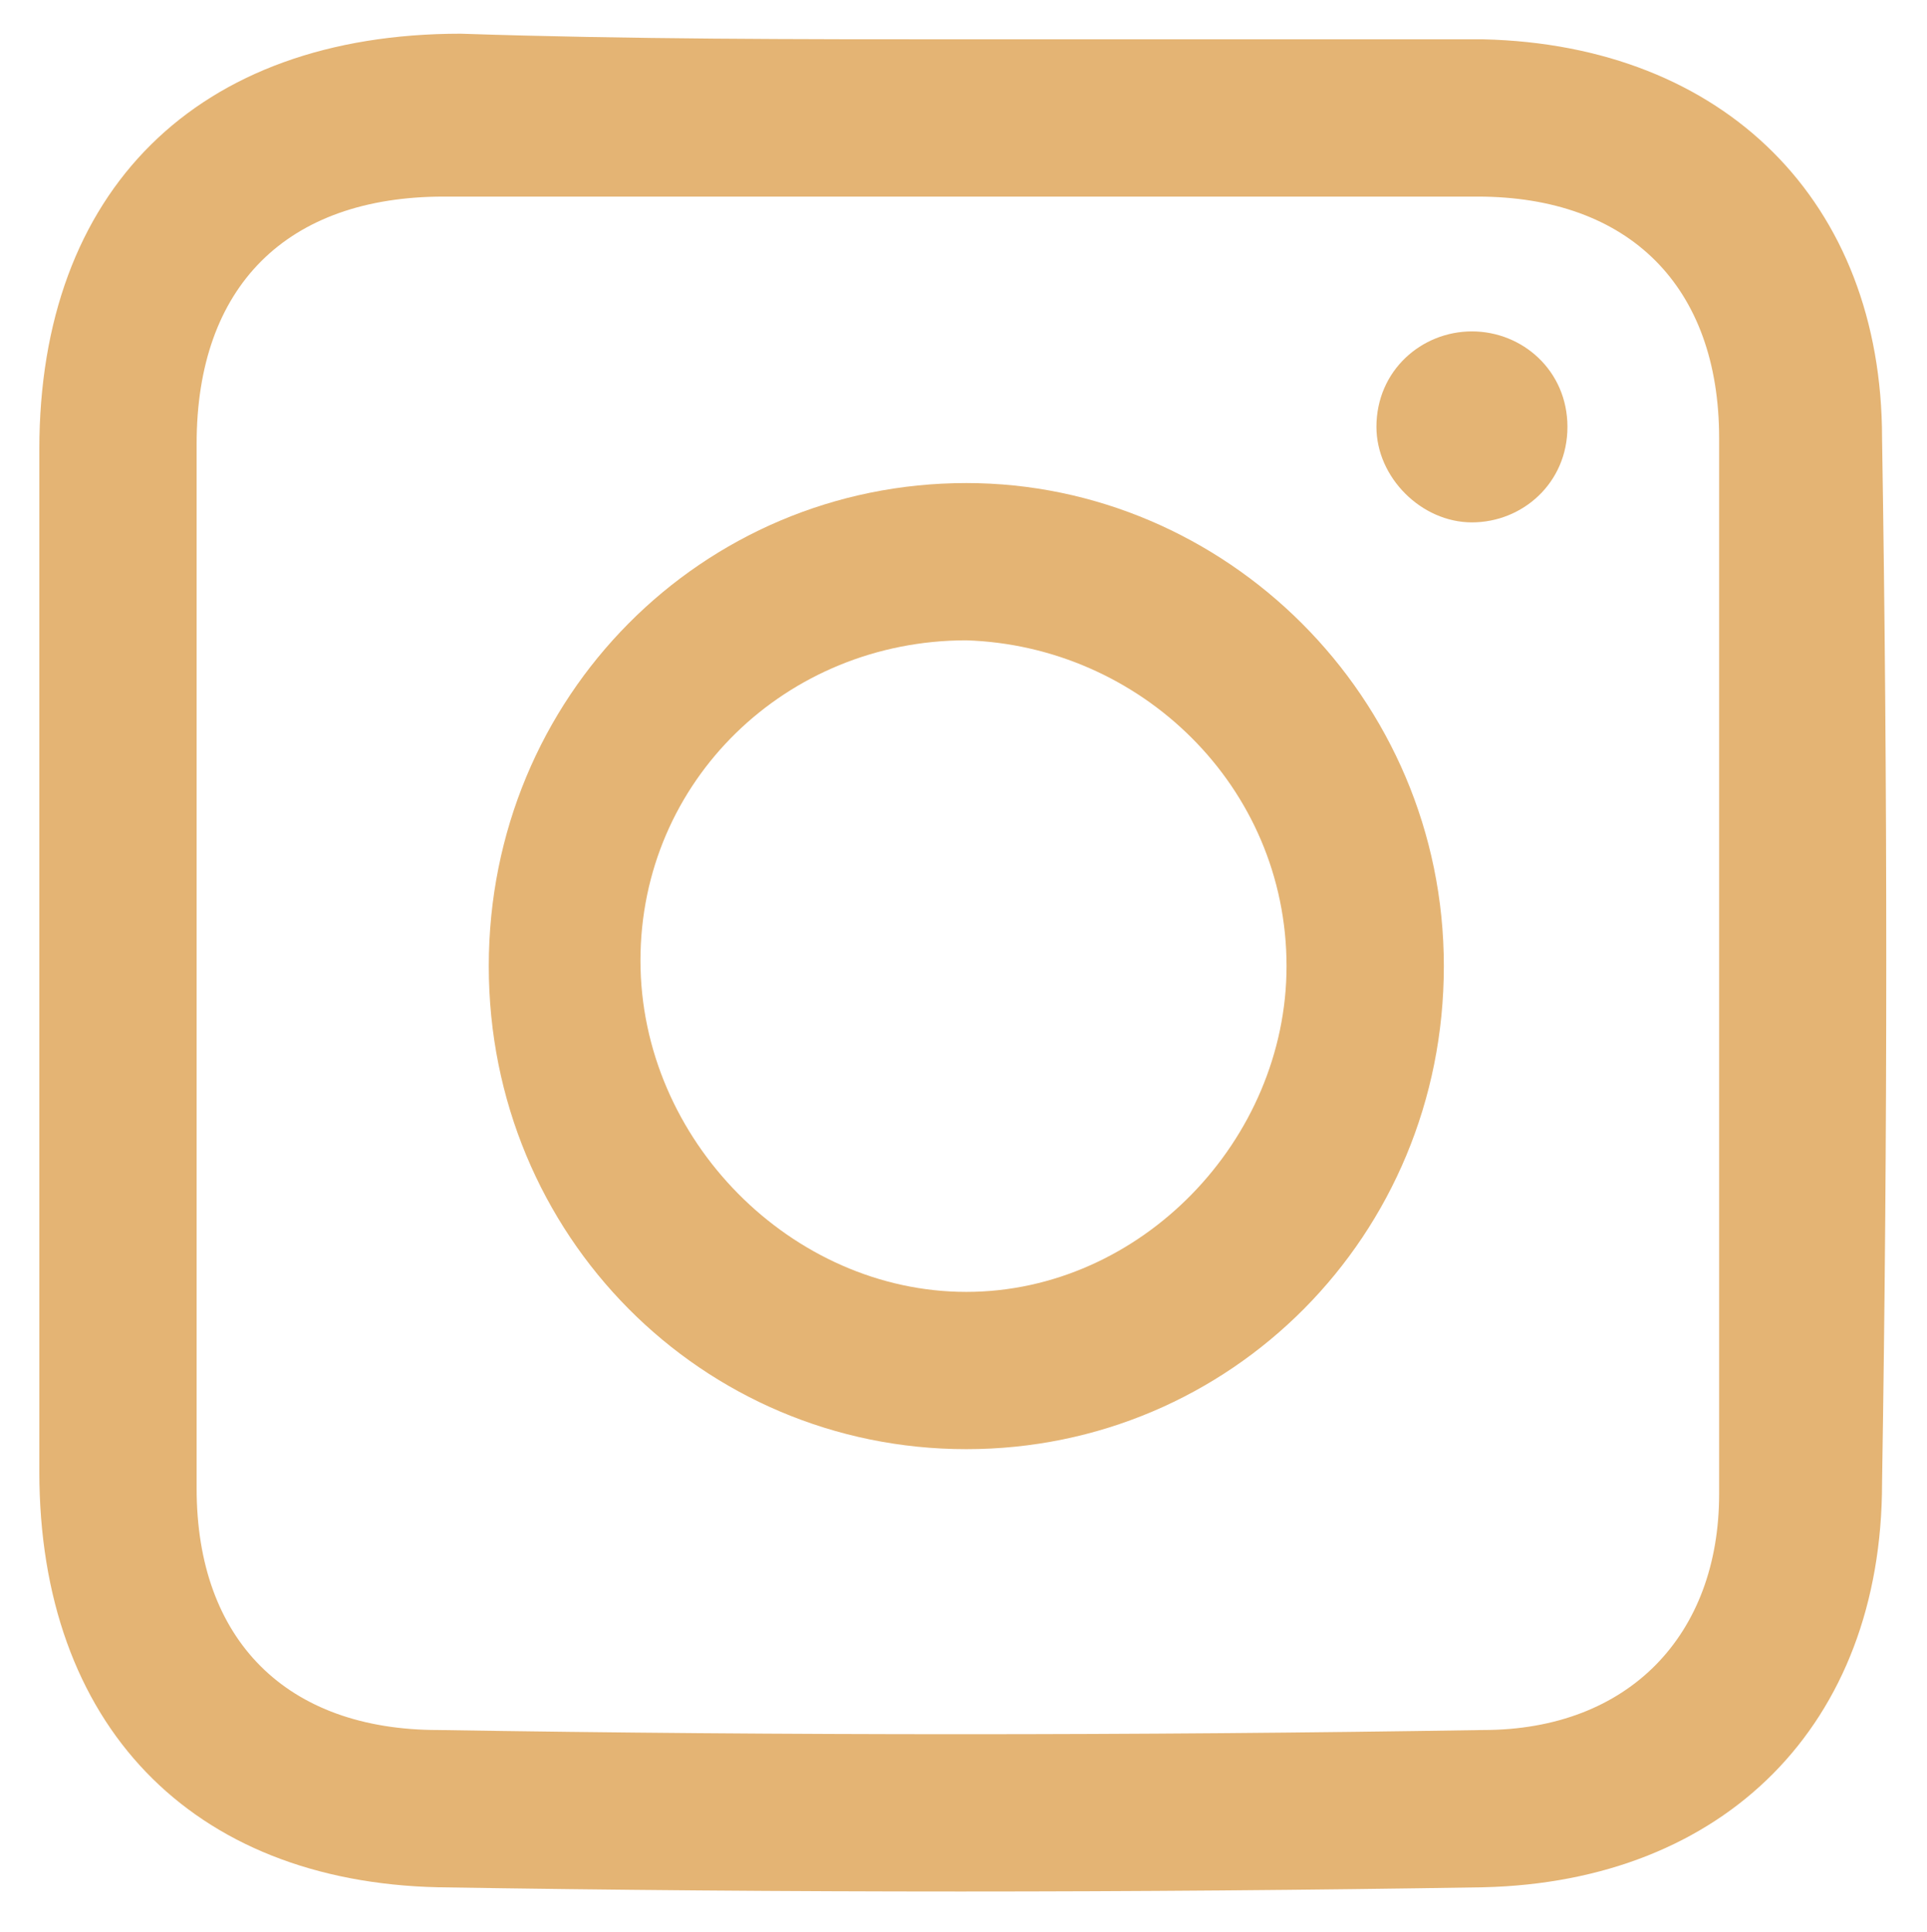
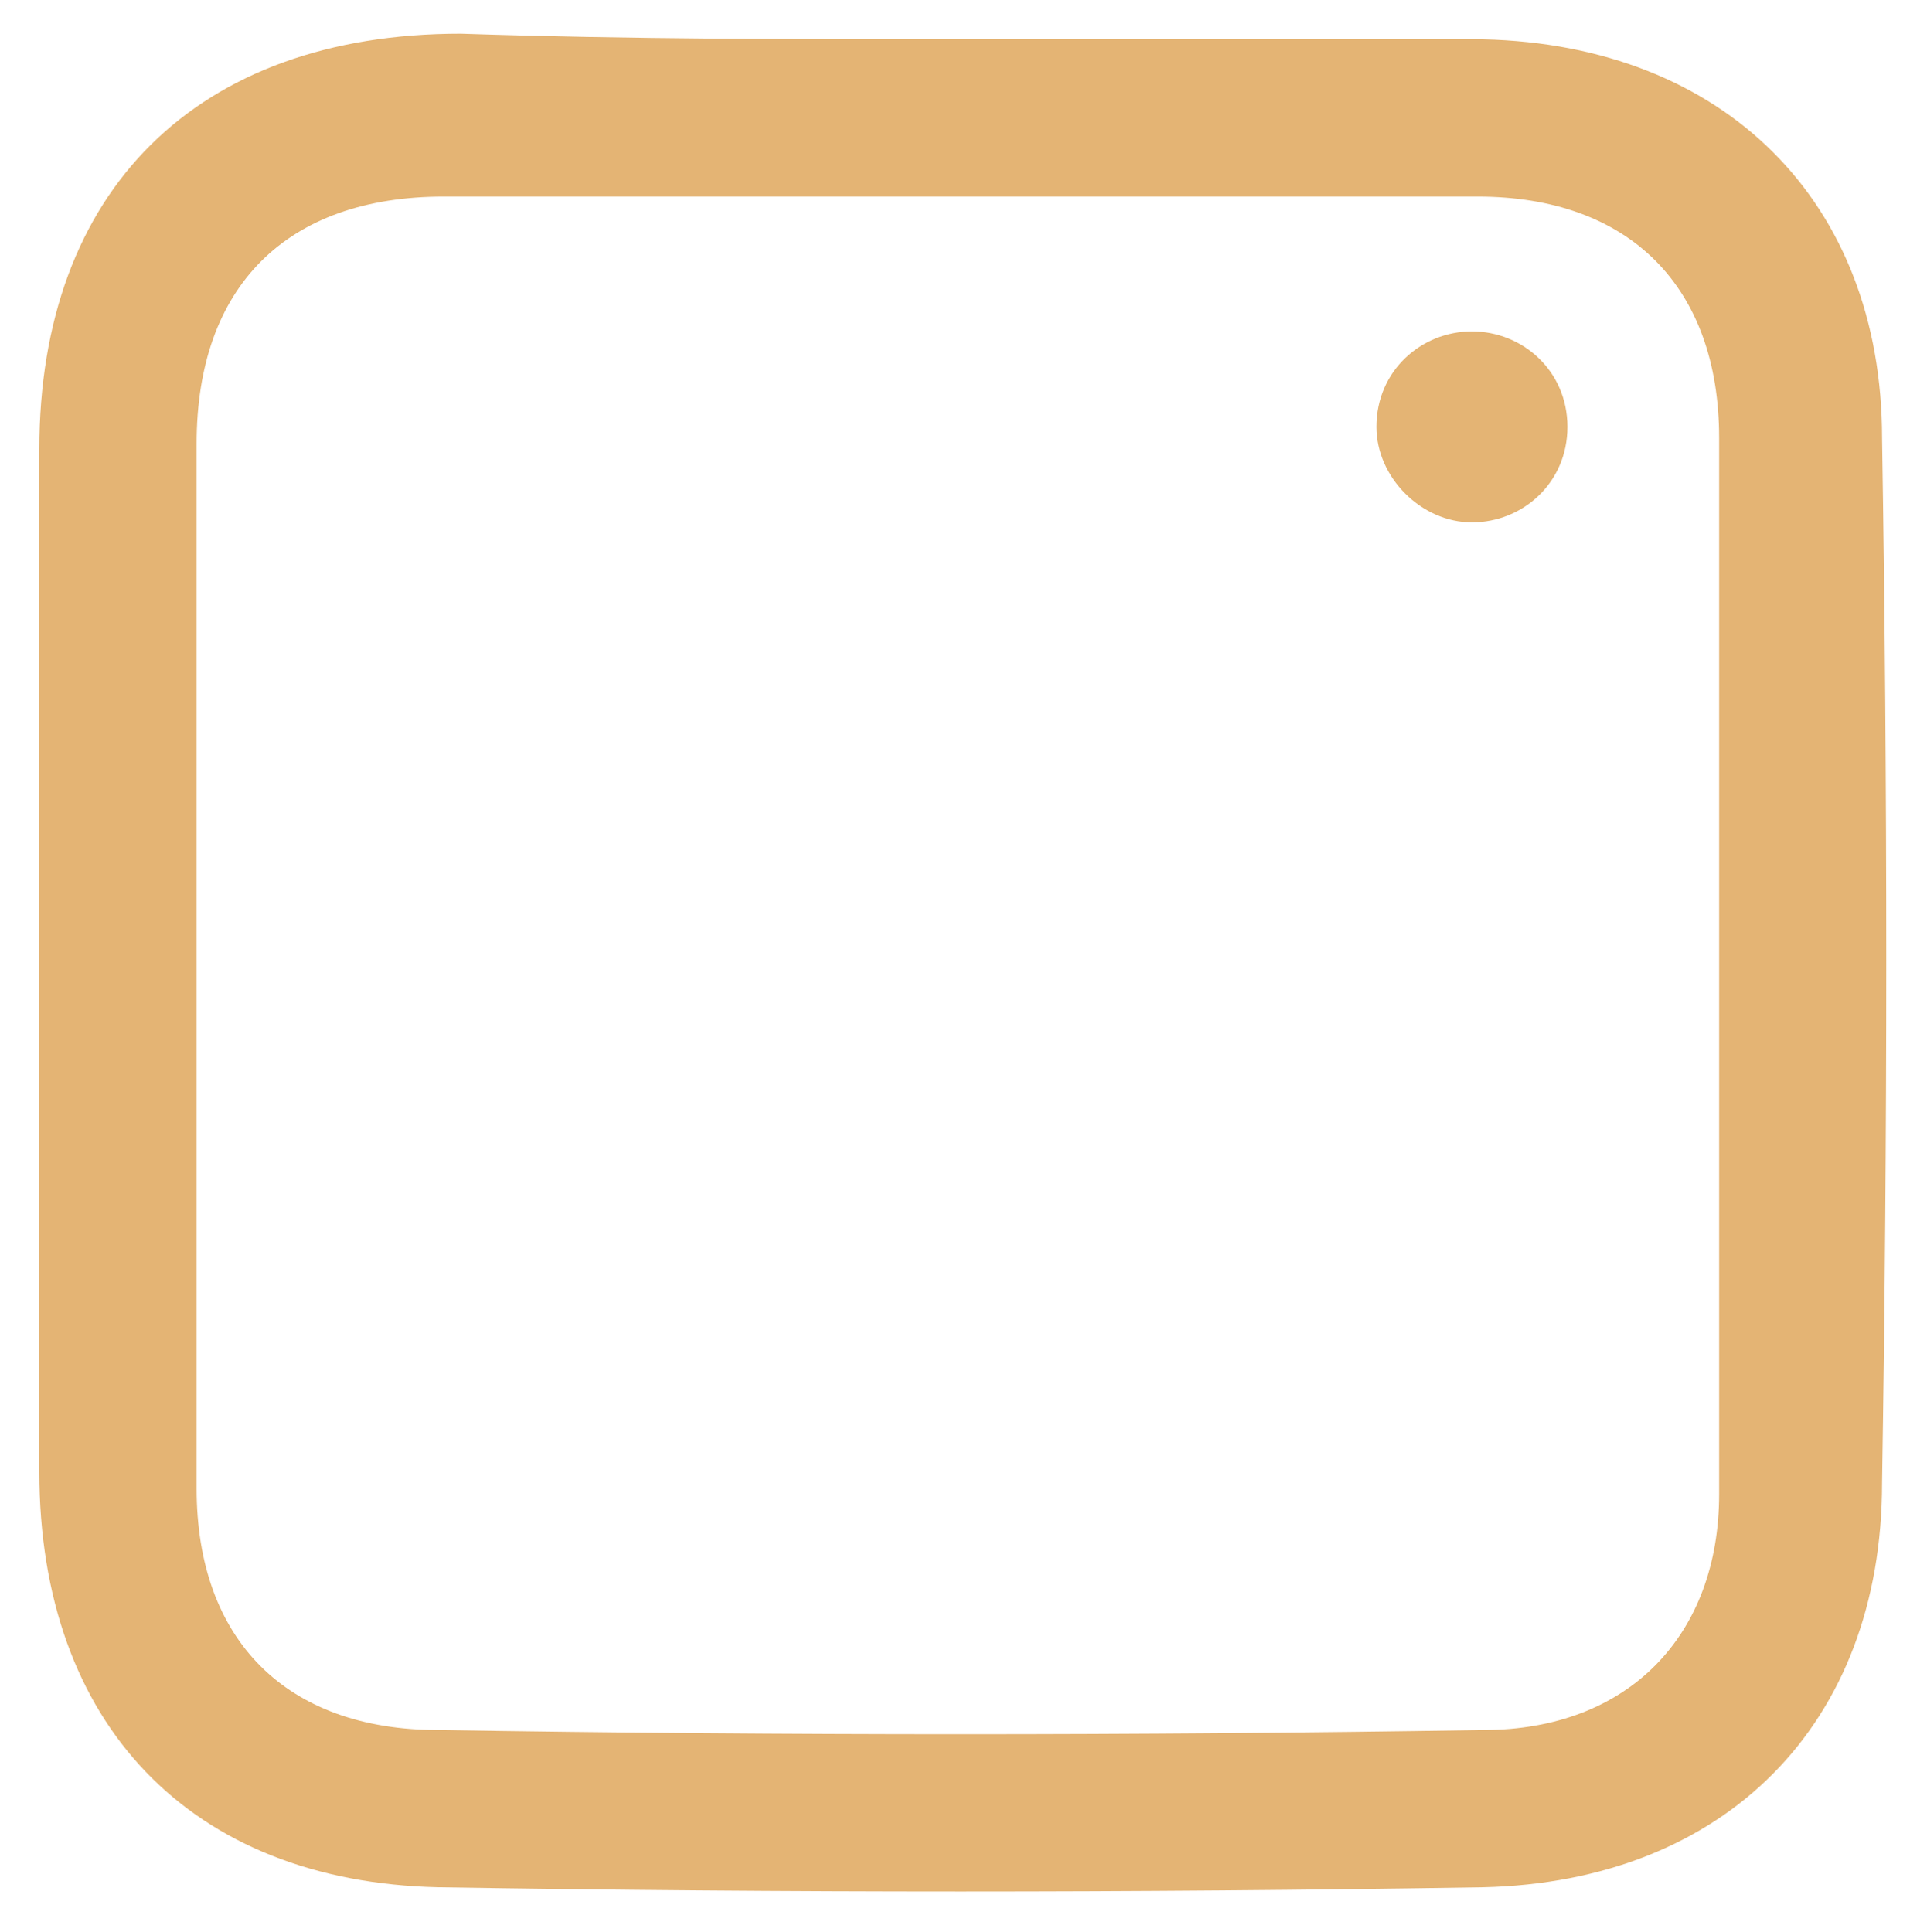
<svg xmlns="http://www.w3.org/2000/svg" version="1.1" id="Layer_1" x="0px" y="0px" viewBox="0 0 34.3 34.4" style="enable-background:new 0 0 34.3 34.4;" xml:space="preserve">
  <style type="text/css"> .st0{fill:#E4B474;} .st1{display:none;fill:#E4B474;} .st2{display:none;} .st3{display:inline;fill:#E4B474;} </style>
  <g>
    <path class="st0" d="M17.2,0.7c3.1,0,6.1,0,9.2,0c4.3,0.1,7.1,2.9,7.1,7.1c0.1,6.2,0.1,12.4,0,18.6c0,4.3-2.8,7.1-7.1,7.2 c-6.2,0.1-12.4,0.1-18.6,0c-4.4-0.1-7.1-2.9-7.1-7.4c0-6.1,0-12.2,0-18.2c0-4.6,2.8-7.4,7.5-7.4C11.2,0.7,14.2,0.7,17.2,0.7 M3.5,17.1c0,3.1,0,6.3,0,9.4c0,2.7,1.6,4.3,4.3,4.3c6.2,0.1,12.4,0.1,18.6,0c2.6,0,4.2-1.7,4.2-4.2c0-6.3,0-12.5,0-18.8 c0-2.7-1.6-4.3-4.3-4.3c-6.1,0-12.3,0-18.4,0c-2.8,0-4.4,1.6-4.4,4.4C3.5,11,3.5,14.1,3.5,17.1" />
-     <path class="st0" d="M25.7,17.2c0,4.8-3.8,8.6-8.5,8.6c-4.7,0-8.5-3.8-8.5-8.6c0-4.8,3.8-8.6,8.5-8.6C21.8,8.6,25.7,12.4,25.7,17.2 M17.2,11.4c-3.2,0-5.8,2.5-5.8,5.7c0,3.2,2.7,5.9,5.8,5.9c3.1,0,5.7-2.7,5.7-5.8C22.9,14,20.3,11.5,17.2,11.4" />
    <path class="st0" d="M27.9,7.6c0,1-0.8,1.7-1.7,1.7s-1.7-0.8-1.7-1.7c0-1,0.8-1.7,1.7-1.7S27.9,6.6,27.9,7.6" />
  </g>
  <path class="st1" d="M25.3,1.4v5.5c-0.9,0-1.7,0-2.5,0c-2.1,0-2.4,0.3-2.4,2.4c0,0.5,0,1,0,1.8h5.1c-0.2,2.2-0.4,4.2-0.6,6.4h-4.7 v16h-6.4V17.5c-1.1-0.1-2.1-0.1-3.1-0.2v-6.2c1-0.1,2-0.1,3.1-0.2c0-1.2,0-2.3,0-3.4c0.2-3.6,2.5-6,6.2-6.1 C21.6,1.3,23.3,1.4,25.3,1.4" />
  <path class="st1" d="M17.1,6.1c3.7,0,7.4-0.1,11.1,0c3,0.1,4.3,1.1,4.8,4.1c0.8,4.8,0.8,9.7-0.1,14.5c-0.4,2.3-1.6,3.5-4,3.5 c-7.8,0.1-15.7,0.1-23.5,0c-2.2,0-3.5-1.2-3.9-3.4c-1-5.1-1-10.2,0-15.2C2,7.3,3.2,6.2,5.7,6.2C9.5,6.1,13.3,6.2,17.1,6.1 C17.1,6.1,17.1,6.1,17.1,6.1 M13.2,22.2c3.4-1.8,6.6-3.4,10.1-5.2c-3.5-1.8-6.8-3.5-10.1-5.3V22.2z" />
  <g class="st2">
    <path class="st3" d="M32.4,31.8h-5.9c0-2.9,0-5.7,0-8.6c0-1.2,0-2.5-0.2-3.7c-0.3-2.2-1.5-3.1-3.5-3.1c-2,0-3.4,1.1-3.6,3.3 c-0.2,2.7-0.1,5.4-0.1,8.1c0,1.2,0,2.5,0,3.9h-5.8V11.6h5.3c0.1,0.6,0.2,1.3,0.3,2.3c1.9-2.1,4.3-2.5,6.8-2.4 c4.2,0.2,6.5,2.2,6.7,6.4C32.6,22.4,32.4,27,32.4,31.8" />
    <rect x="1.9" y="11.5" class="st3" width="6.9" height="20.3" />
-     <path class="st3" d="M8.9,4.6c0,2-1.5,3.6-3.5,3.6c-2,0-3.6-1.5-3.6-3.5c0-2,1.5-3.6,3.5-3.6C7.2,1.1,8.9,2.6,8.9,4.6" />
+     <path class="st3" d="M8.9,4.6c-2,0-3.6-1.5-3.6-3.5c0-2,1.5-3.6,3.5-3.6C7.2,1.1,8.9,2.6,8.9,4.6" />
  </g>
</svg>